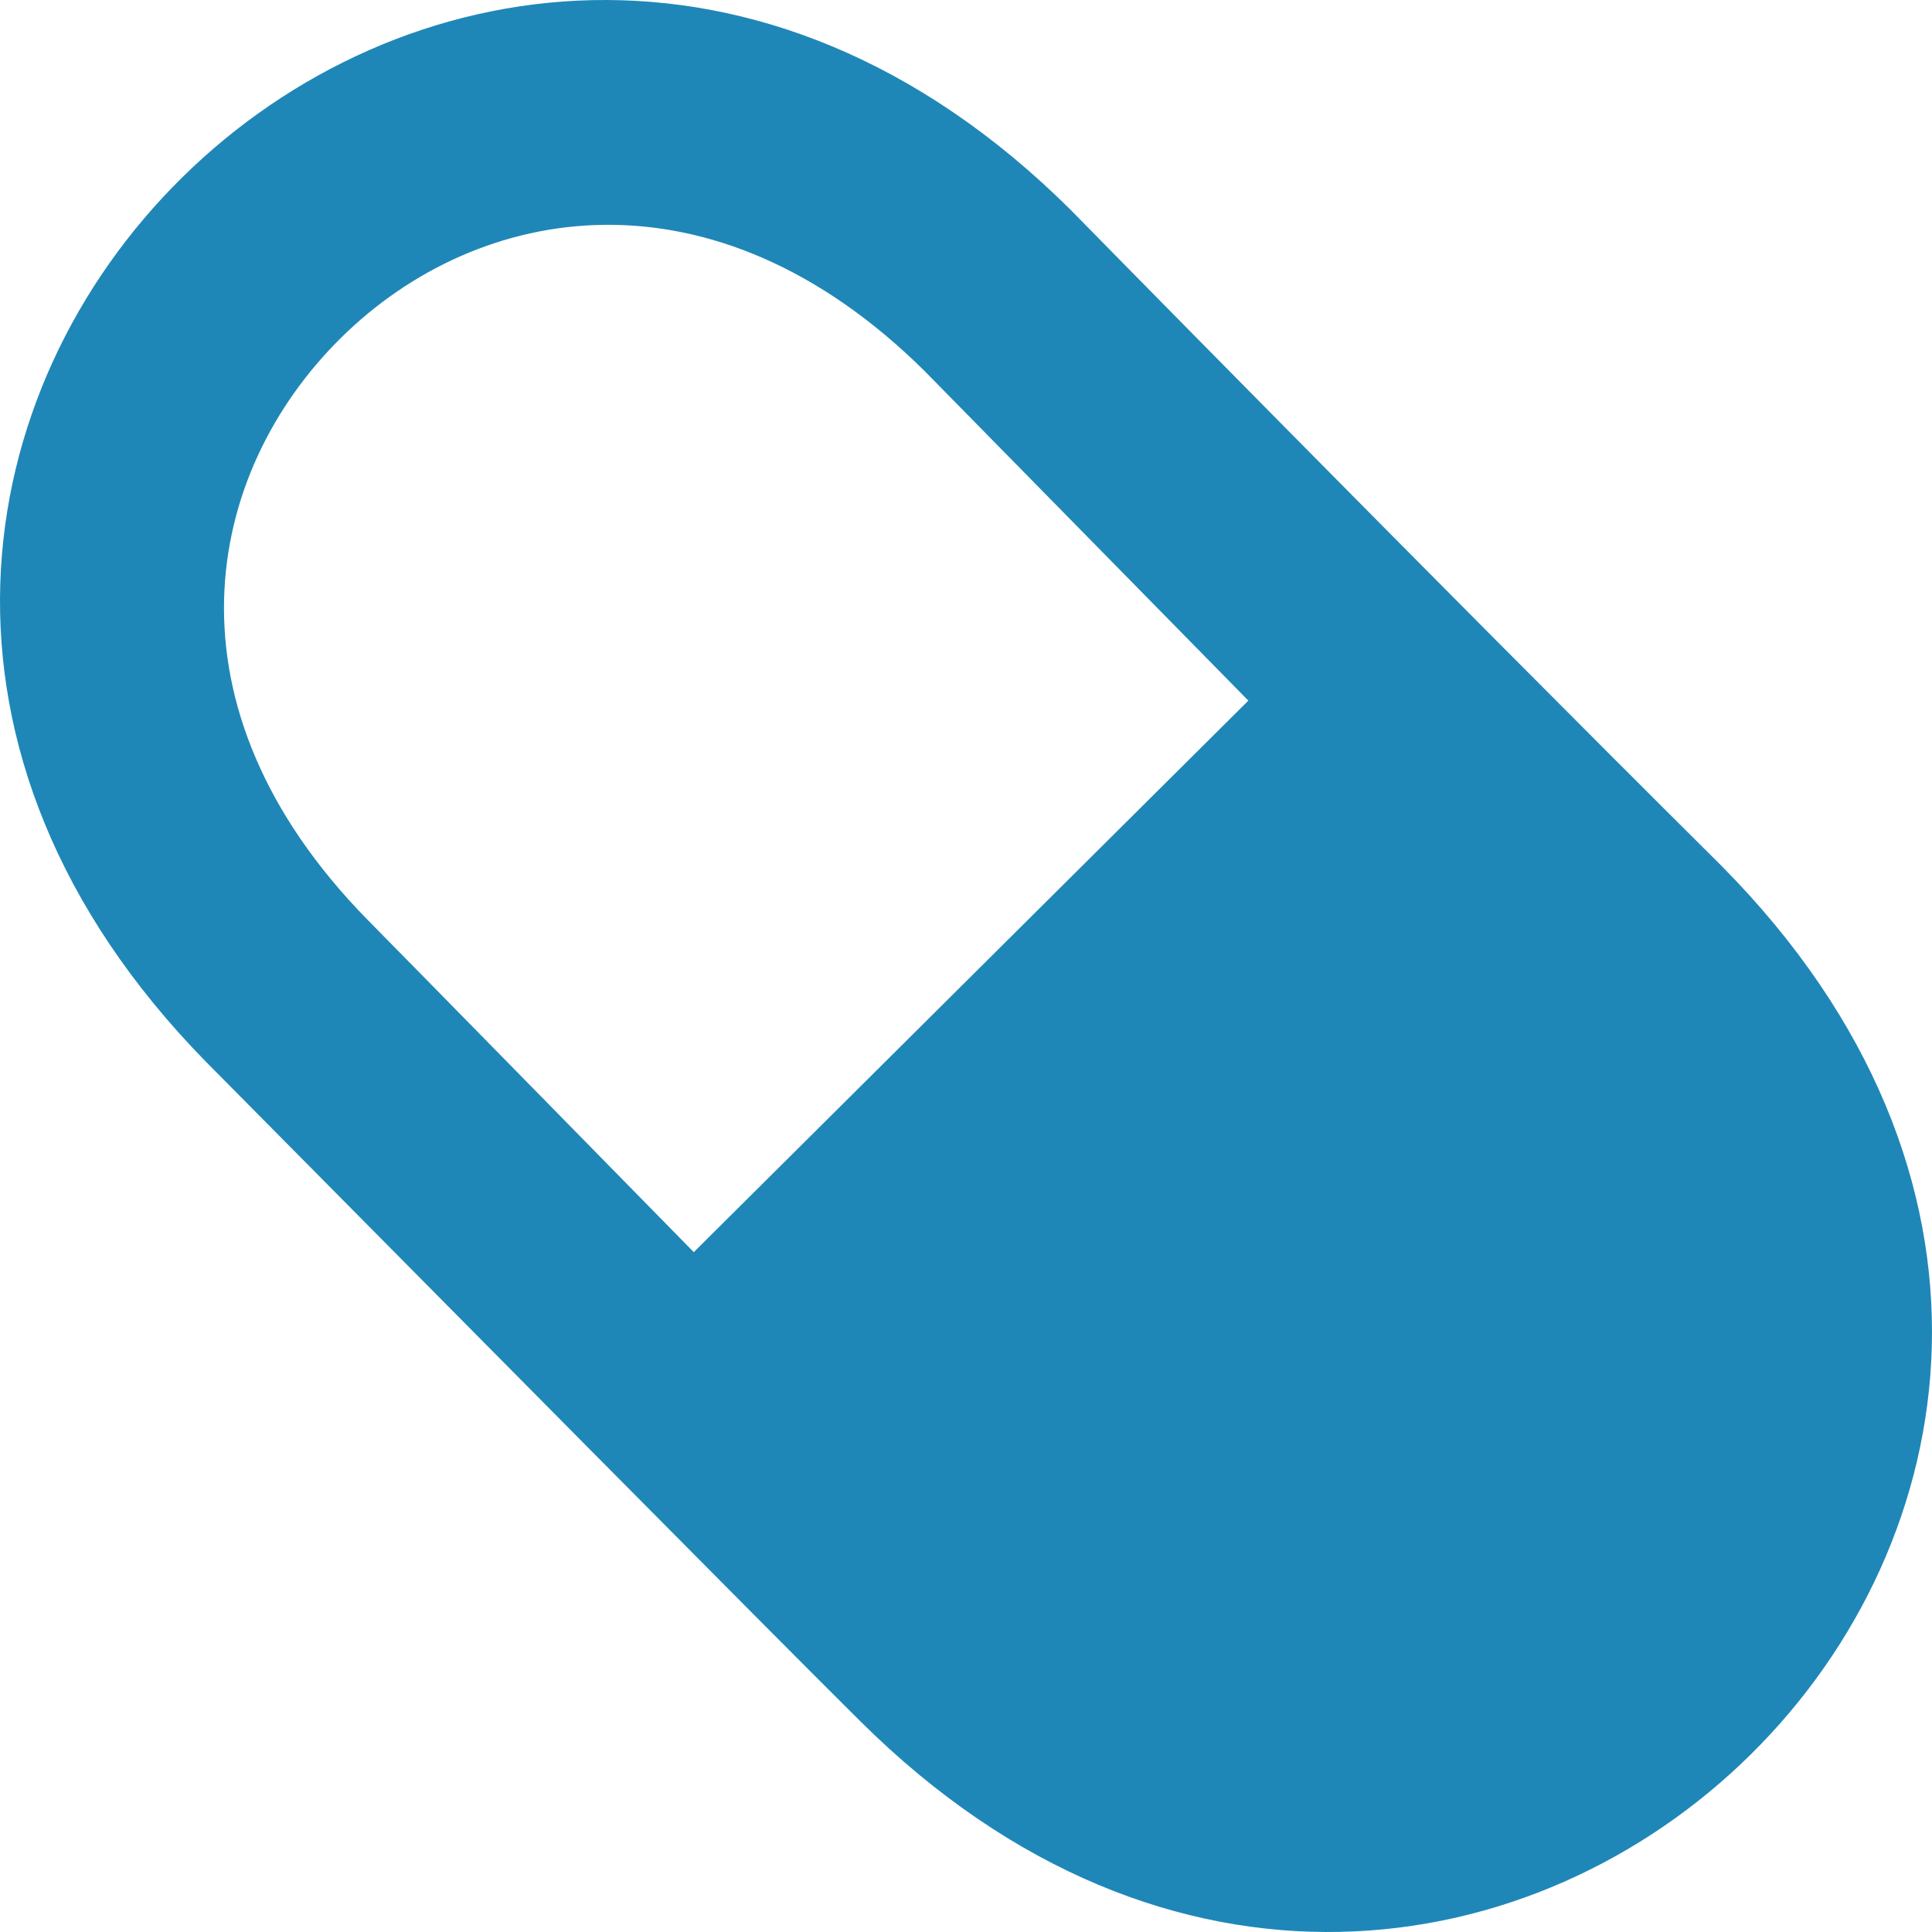
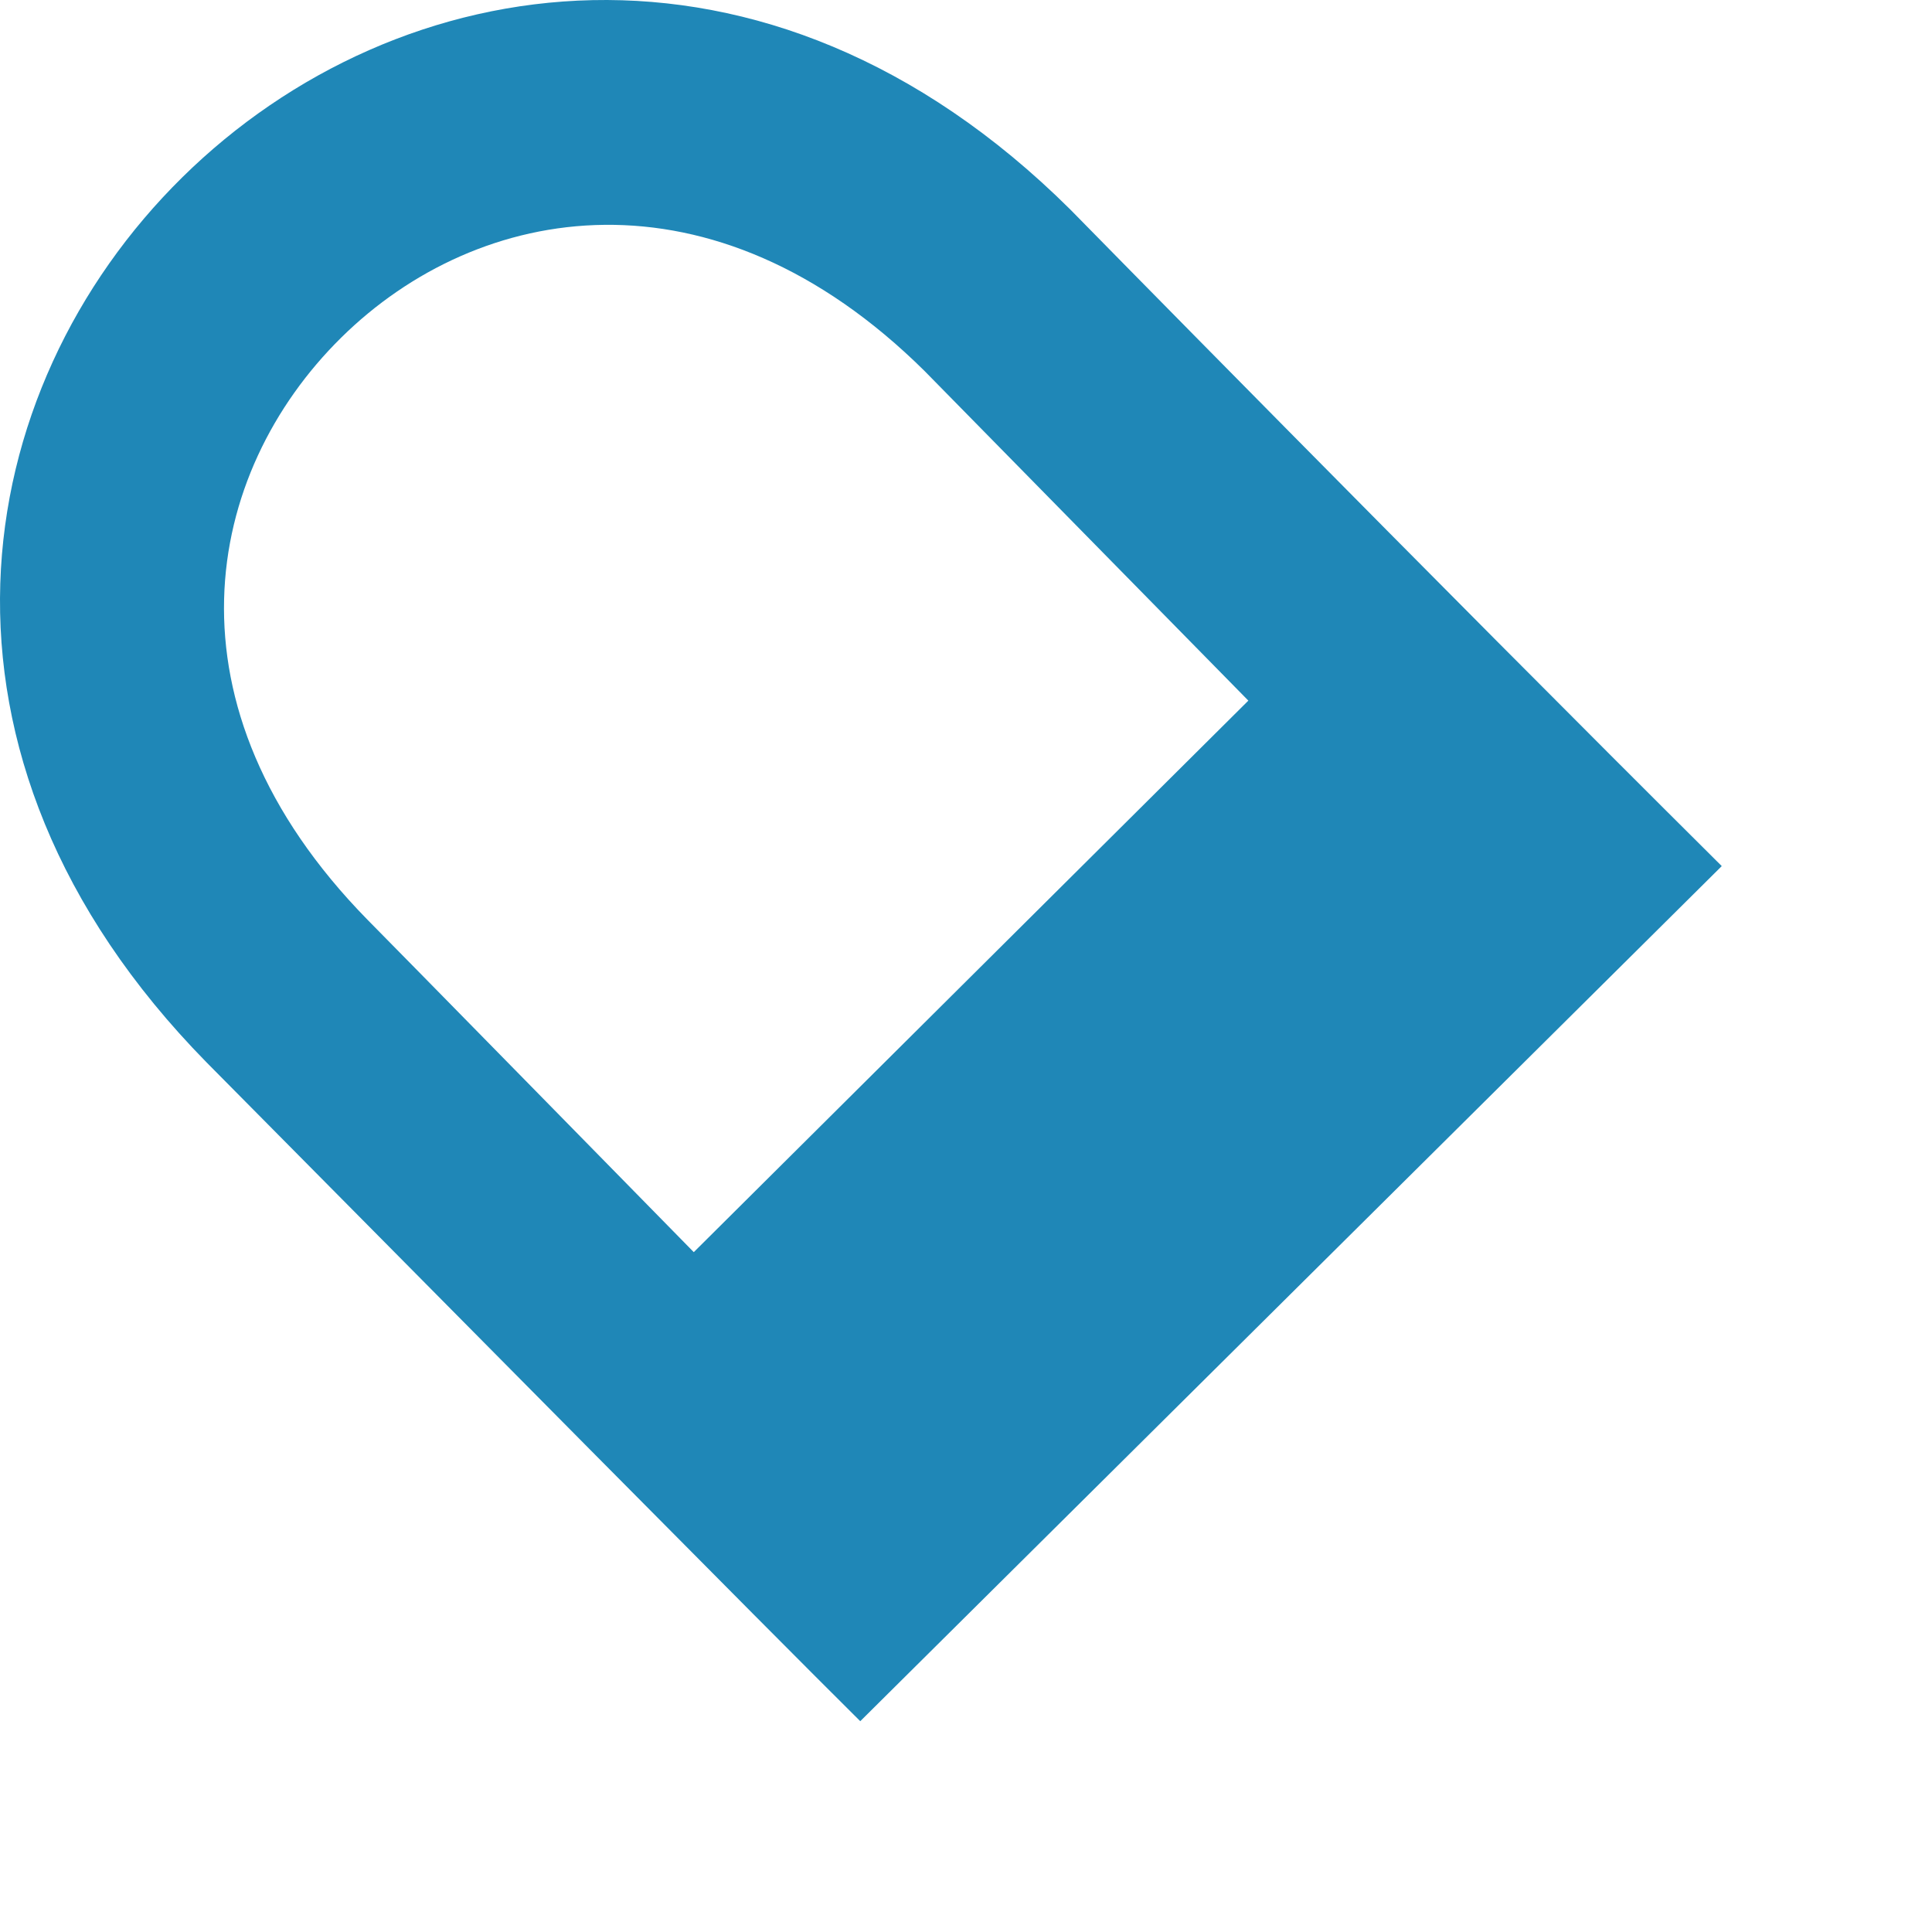
<svg xmlns="http://www.w3.org/2000/svg" width="90" height="90" viewBox="0 0 90 90" fill="none">
-   <path fill-rule="evenodd" clip-rule="evenodd" d="M40.074 80.18C35.744 75.886 21.029 61.009 9.617 49.485C-18.565 20.771 21.396 -18.502 49.859 9.76C49.859 9.76 66.568 26.79 80.206 40.346C108.731 69.17 68.672 108.589 40.074 80.18ZM43.071 17.284C33.188 7.496 22.277 9.429 15.892 15.73C9.507 22.031 7.33 32.858 17.115 42.841C17.262 42.976 32.319 58.33 32.319 58.33L58.153 32.638L43.071 17.284Z" fill="#1F87B7" />
+   <path fill-rule="evenodd" clip-rule="evenodd" d="M40.074 80.18C35.744 75.886 21.029 61.009 9.617 49.485C-18.565 20.771 21.396 -18.502 49.859 9.76C49.859 9.76 66.568 26.79 80.206 40.346ZM43.071 17.284C33.188 7.496 22.277 9.429 15.892 15.73C9.507 22.031 7.33 32.858 17.115 42.841C17.262 42.976 32.319 58.33 32.319 58.33L58.153 32.638L43.071 17.284Z" fill="#1F87B7" />
</svg>